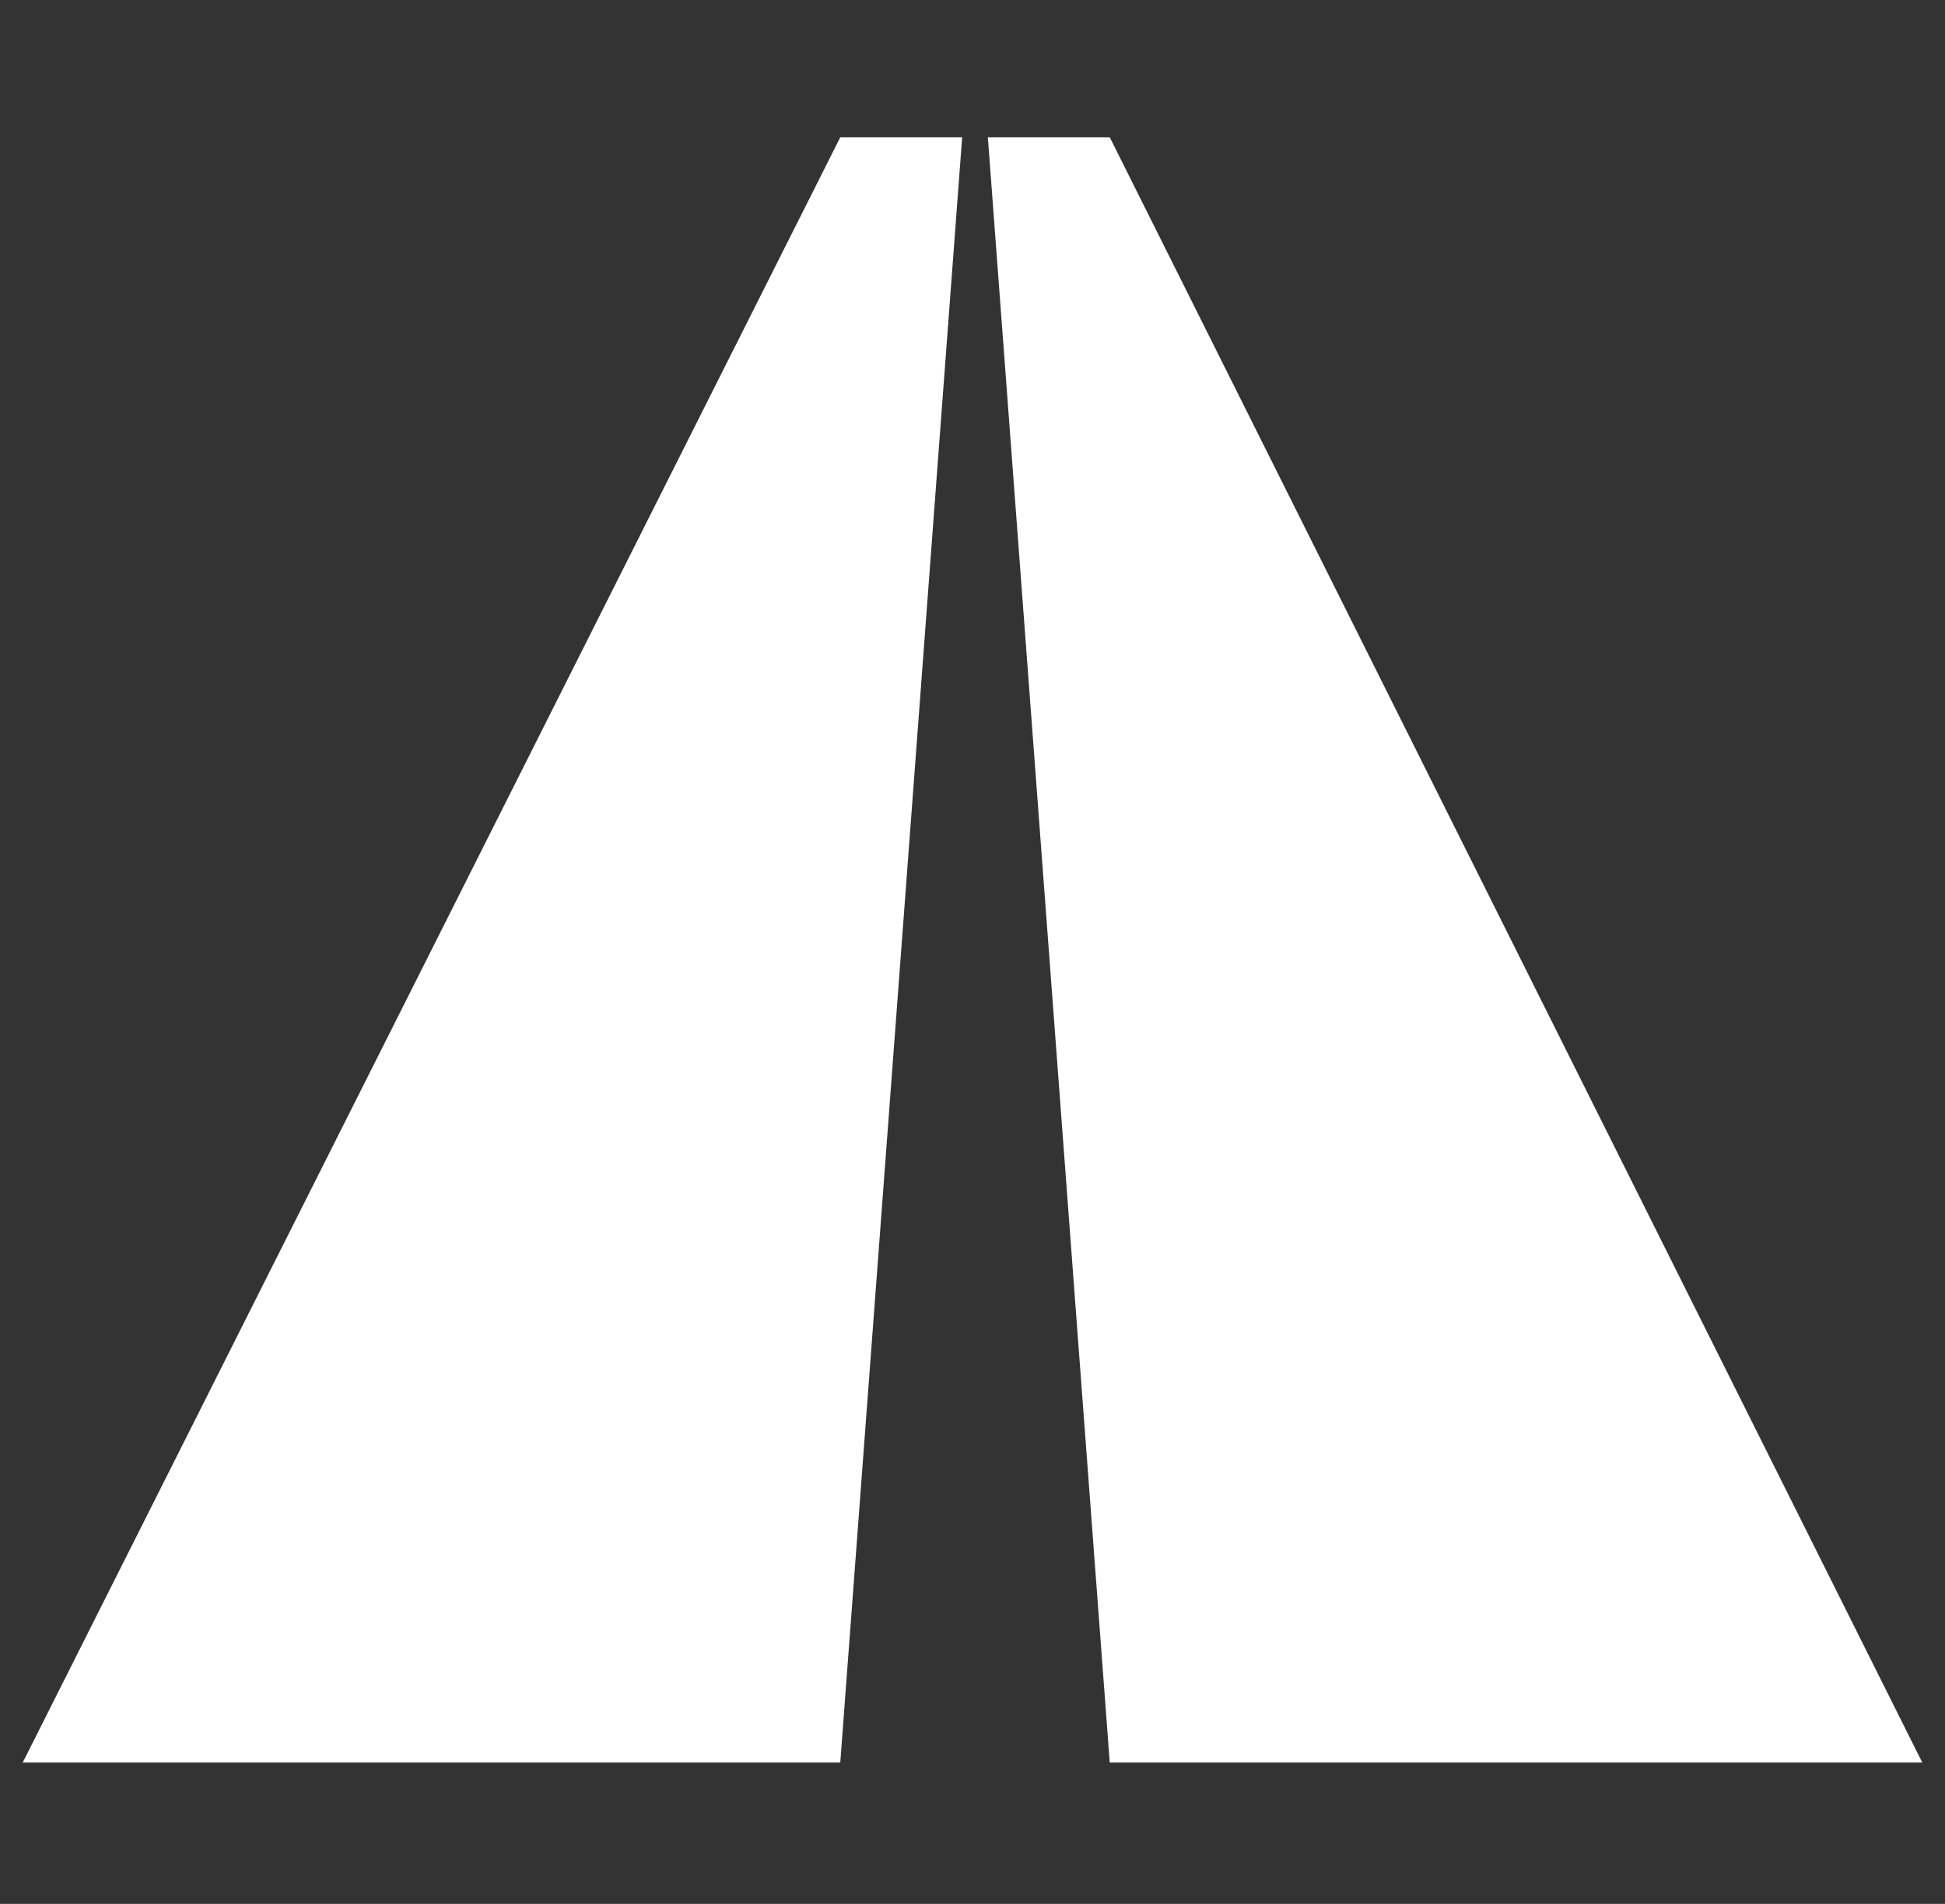
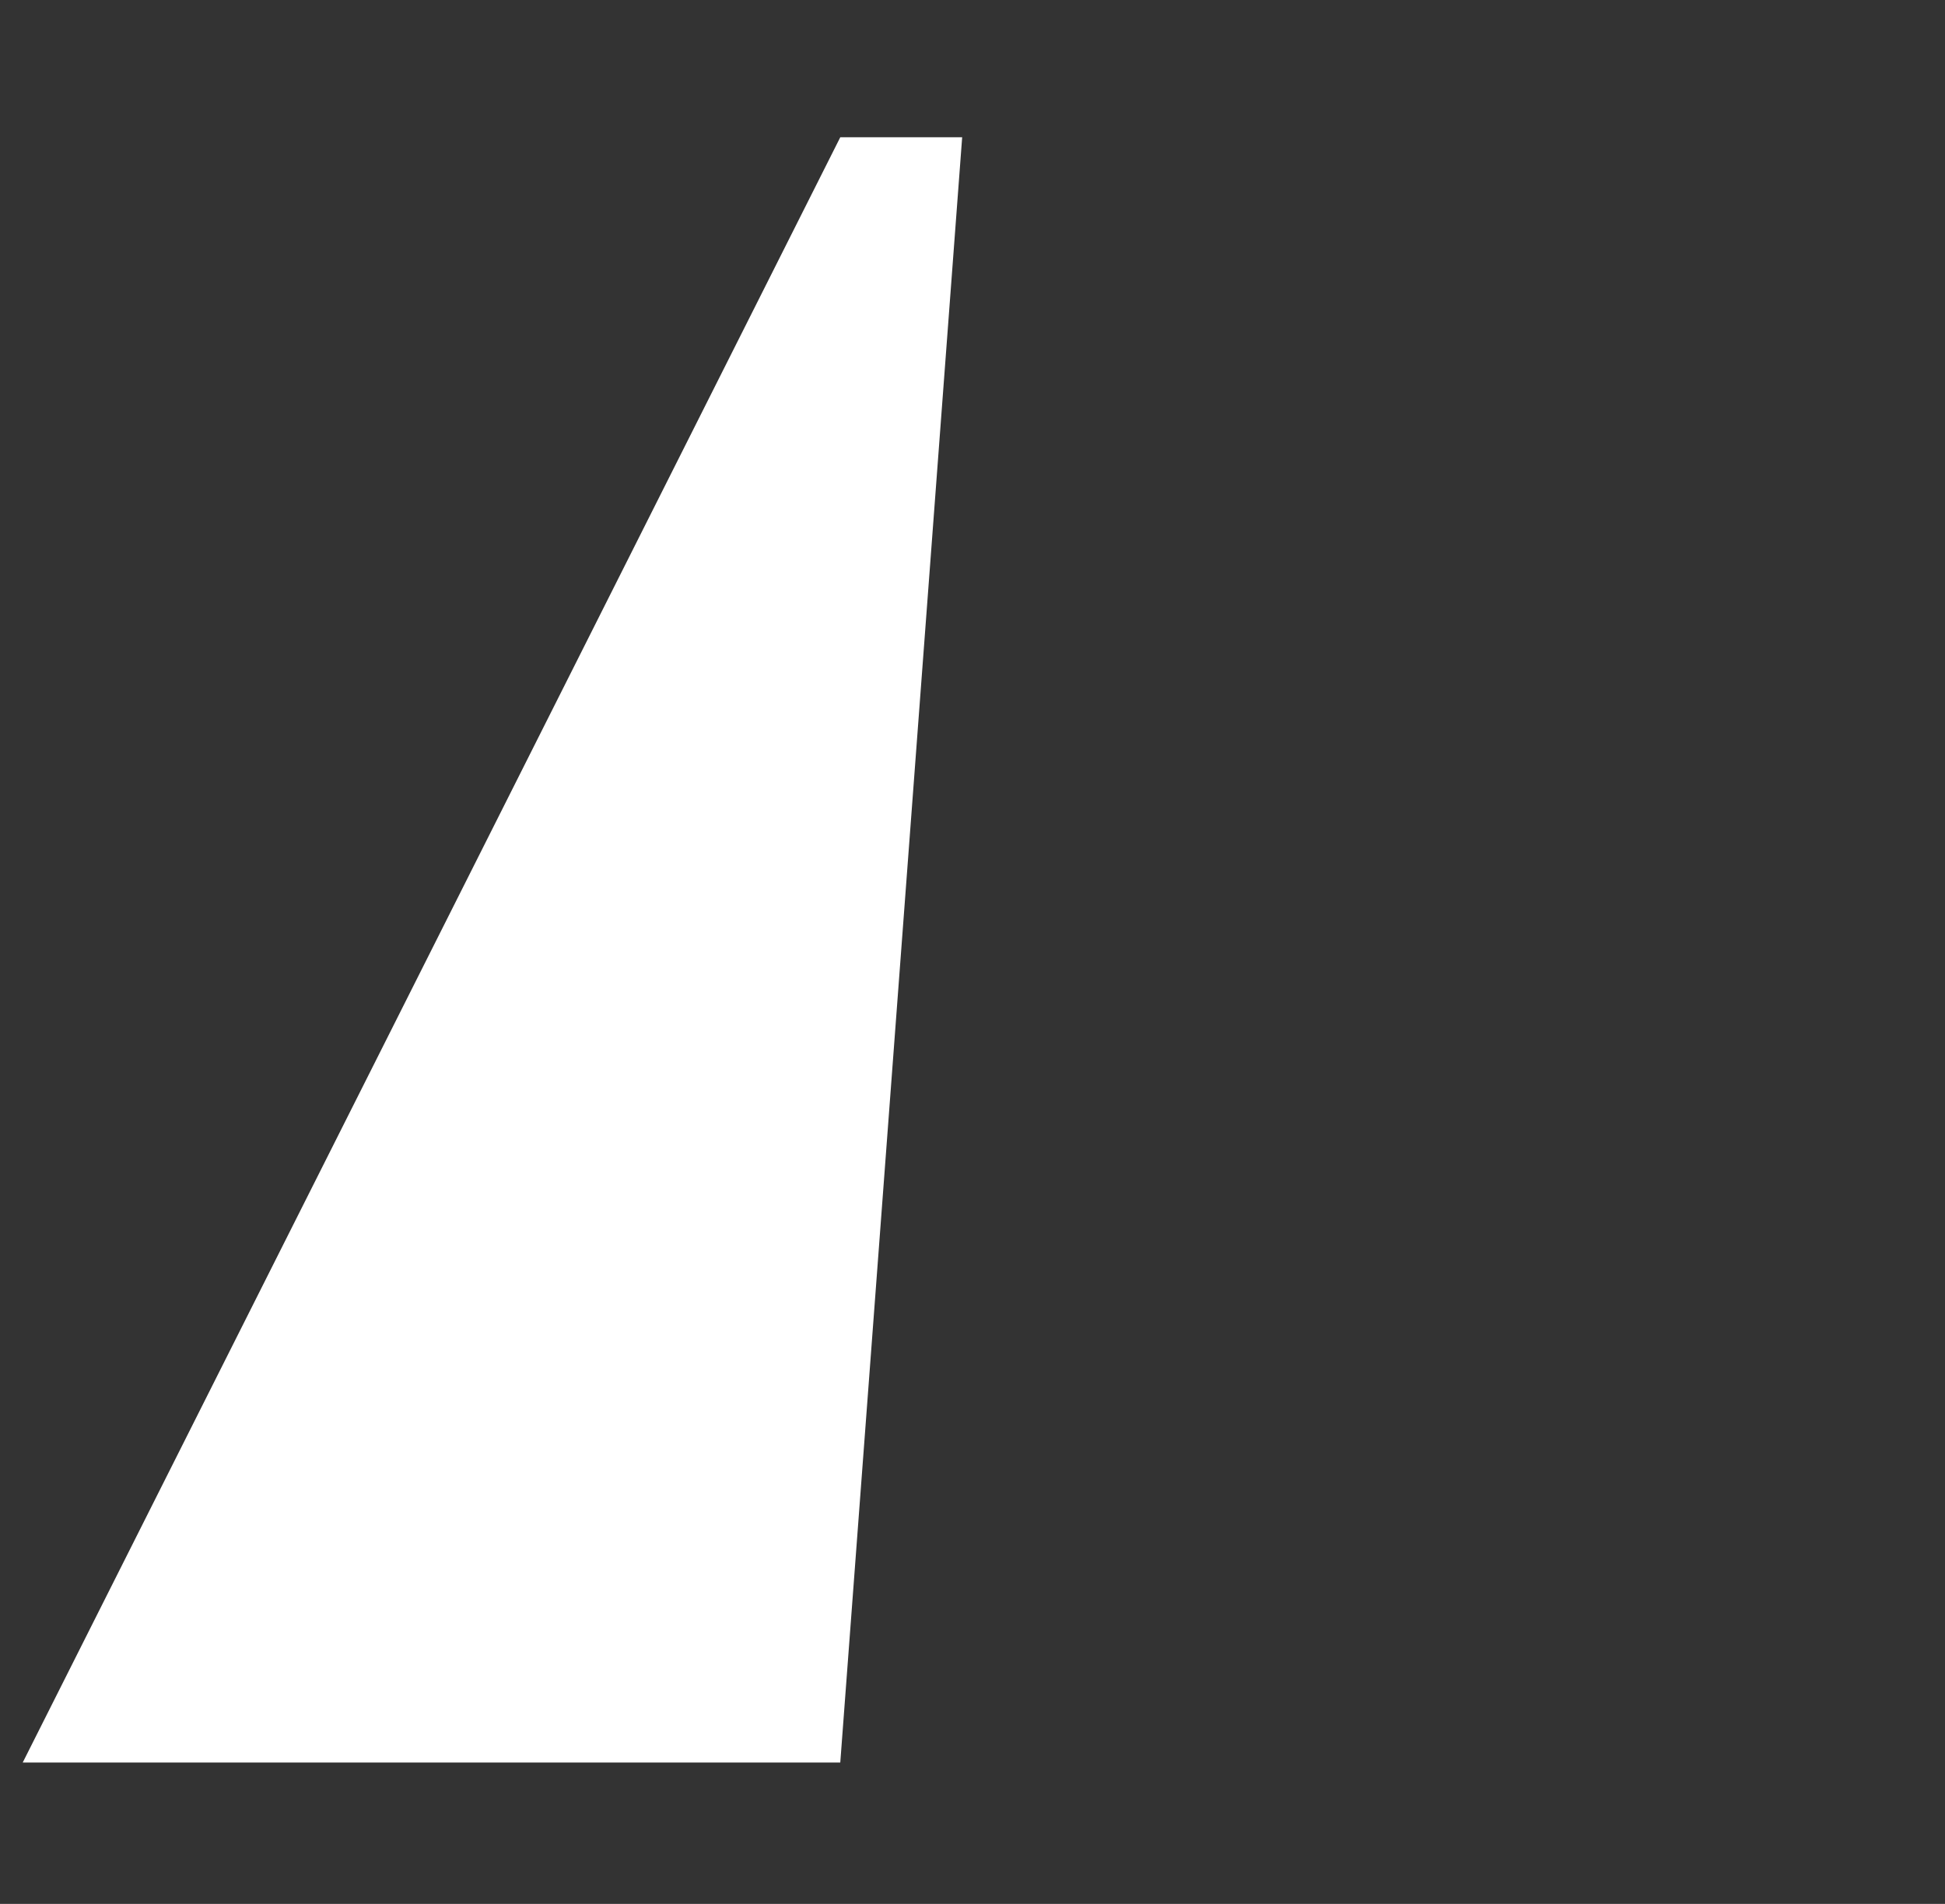
<svg xmlns="http://www.w3.org/2000/svg" id="Ebene_5" data-name="Ebene 5" version="1.1" viewBox="0 0 659 645">
  <rect x="0" y="0" width="659" height="645" fill="#333333" stroke="none" />
  <defs>
    <style>
      .cls-1 {
        fill: #fff;
        stroke-width: 0px;
      }
    </style>
  </defs>
  <polygon class="cls-1" points="284.7 597.1 326 46.5 284.7 46.5 7.7 597.1 284.7 597.1" />
-   <polygon class="cls-1" points="376 597.1 651.3 597.1 376 46.5 334.7 46.5 376 597.1" />
</svg>